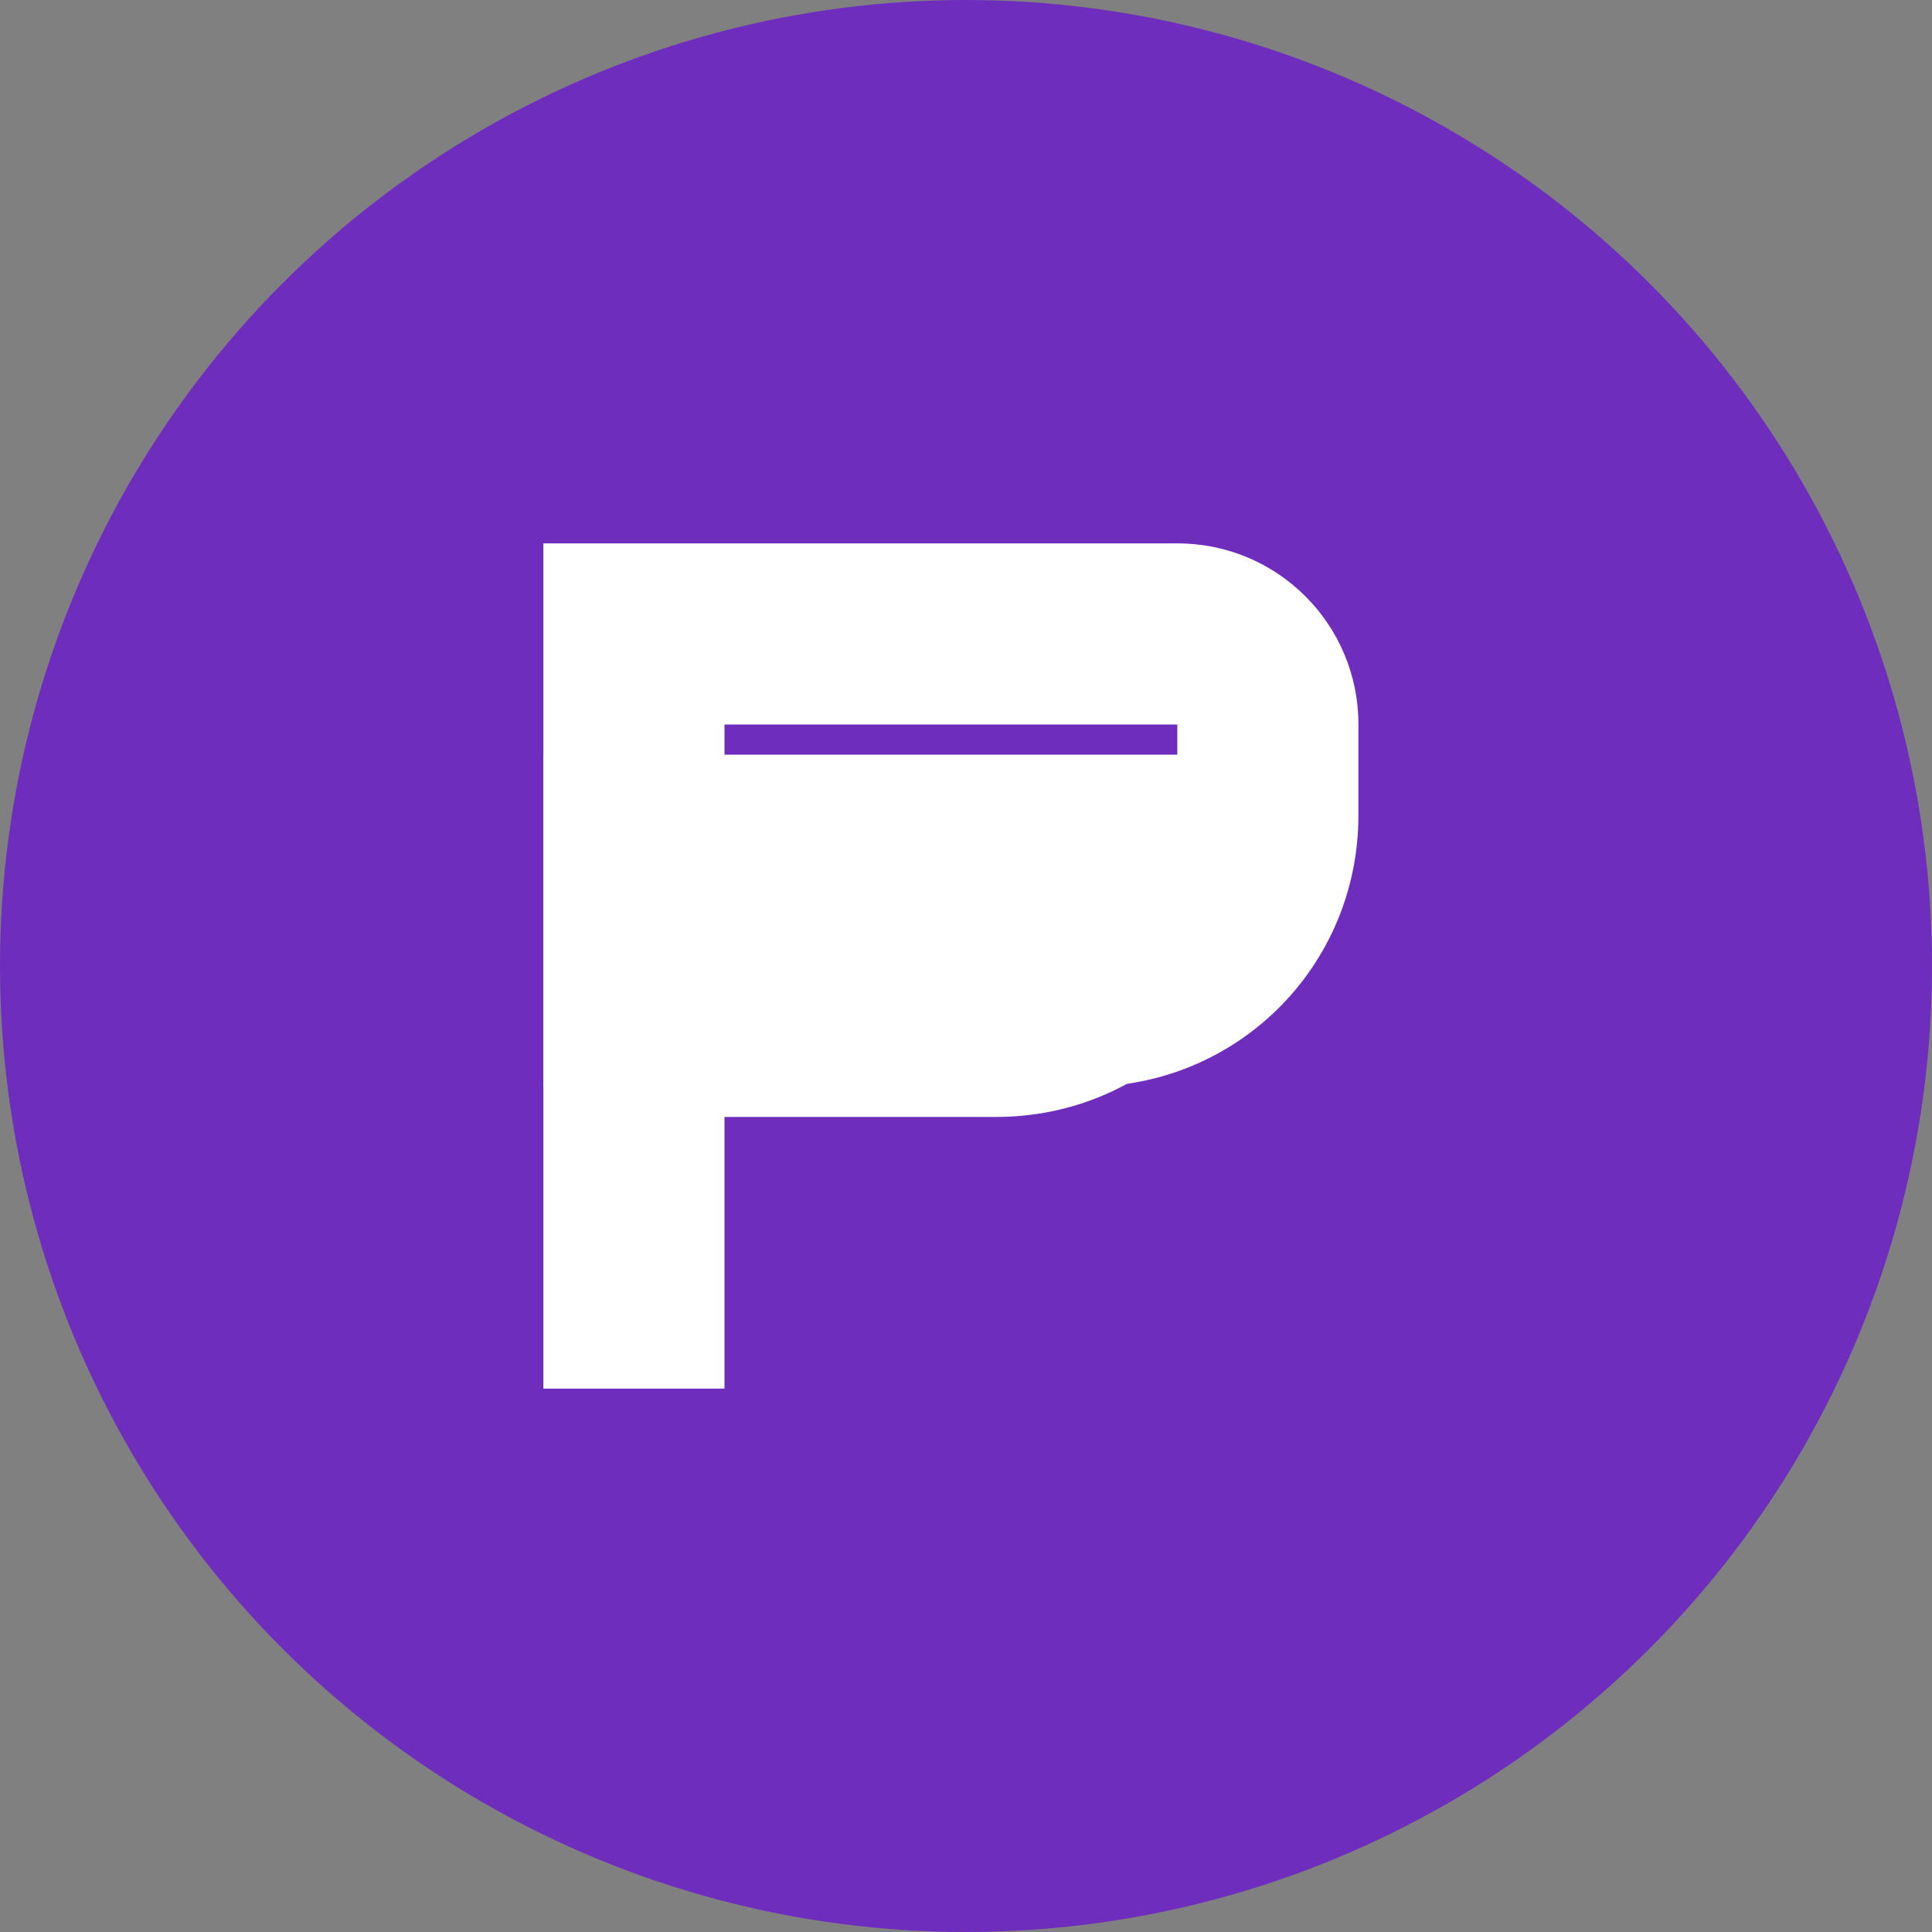
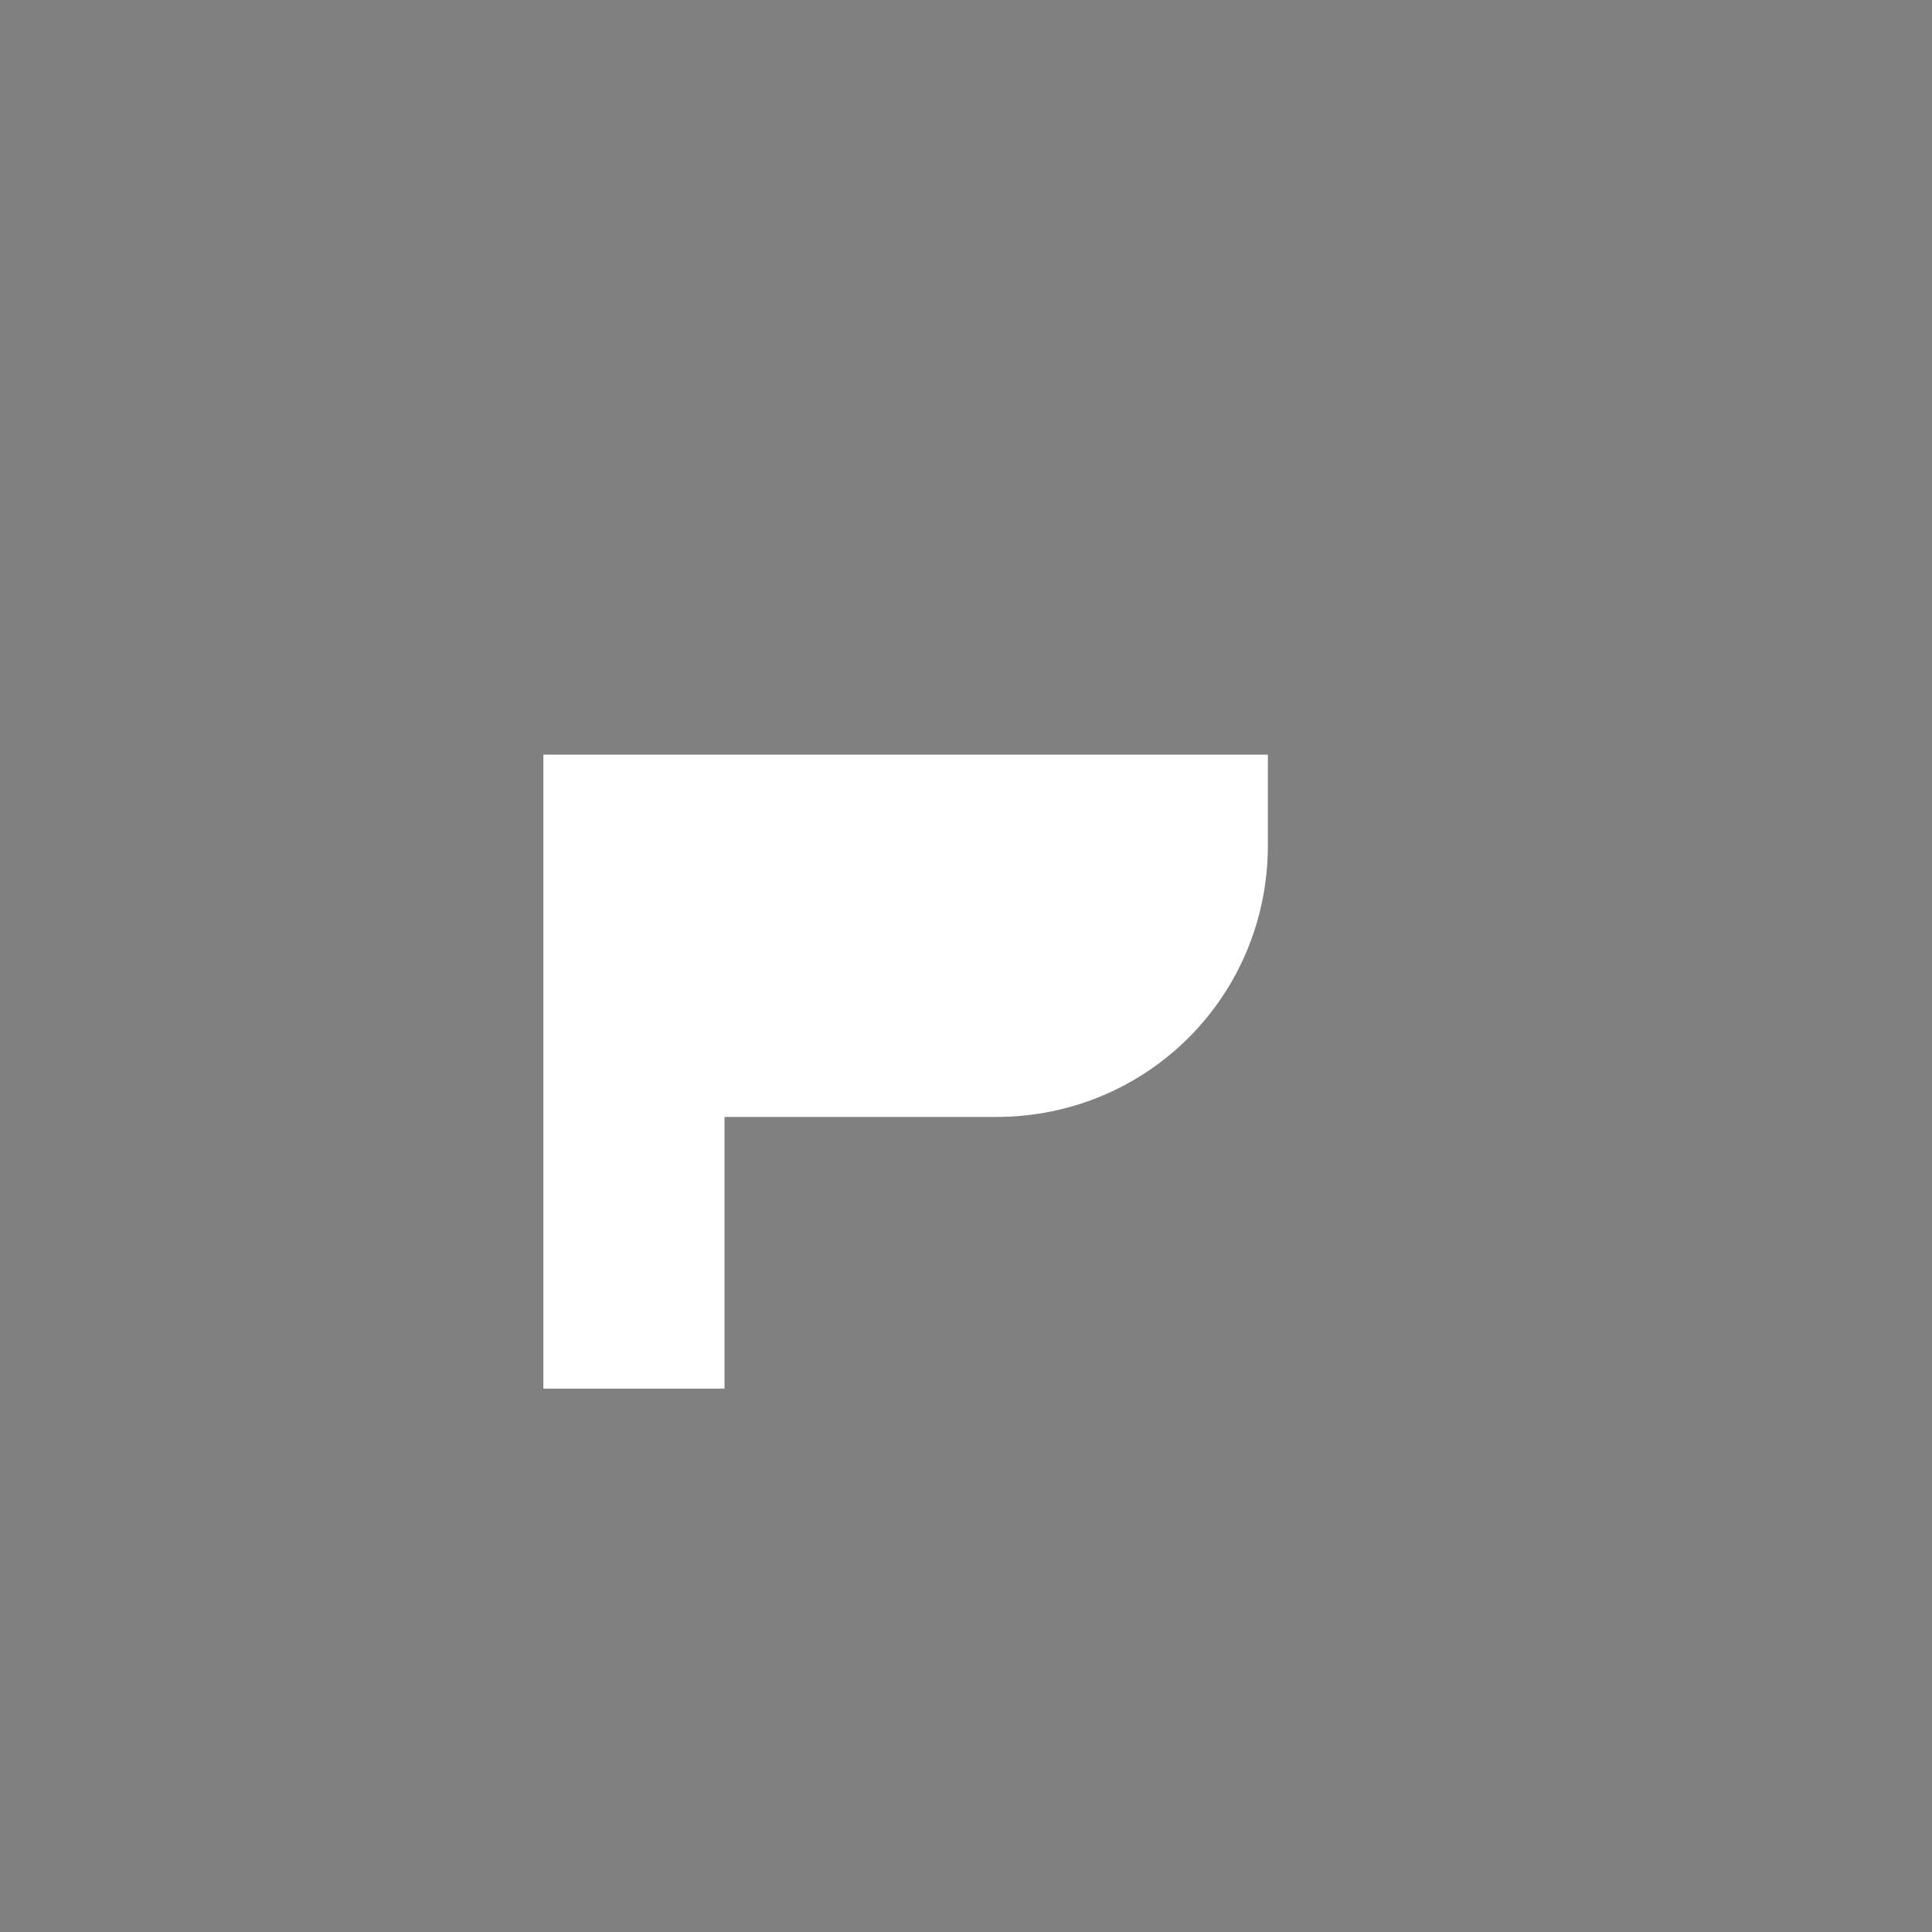
<svg xmlns="http://www.w3.org/2000/svg" width="32" height="32" viewBox="0 0 32 32">
  <rect x="0" y="0" width="32" height="32" fill="#808080" stroke="none" />
-   <circle cx="16" cy="16" r="16" fill="#6F2DBD" />
  <path d="M9 12.5V23h3v-4.5h4.5c2.5 0 4.5-2 4.5-4.5v-1.5H9z" fill="#FFFFFF" />
-   <path d="M23 9H11v3h8.5v1.5c0 .83-.67 1.5-1.5 1.5H12V9H9v9h9c2.5 0 4.5-2 4.5-4.5V12c0-1.66-1.34-3-3-3z" fill="#FFFFFF" />
</svg>